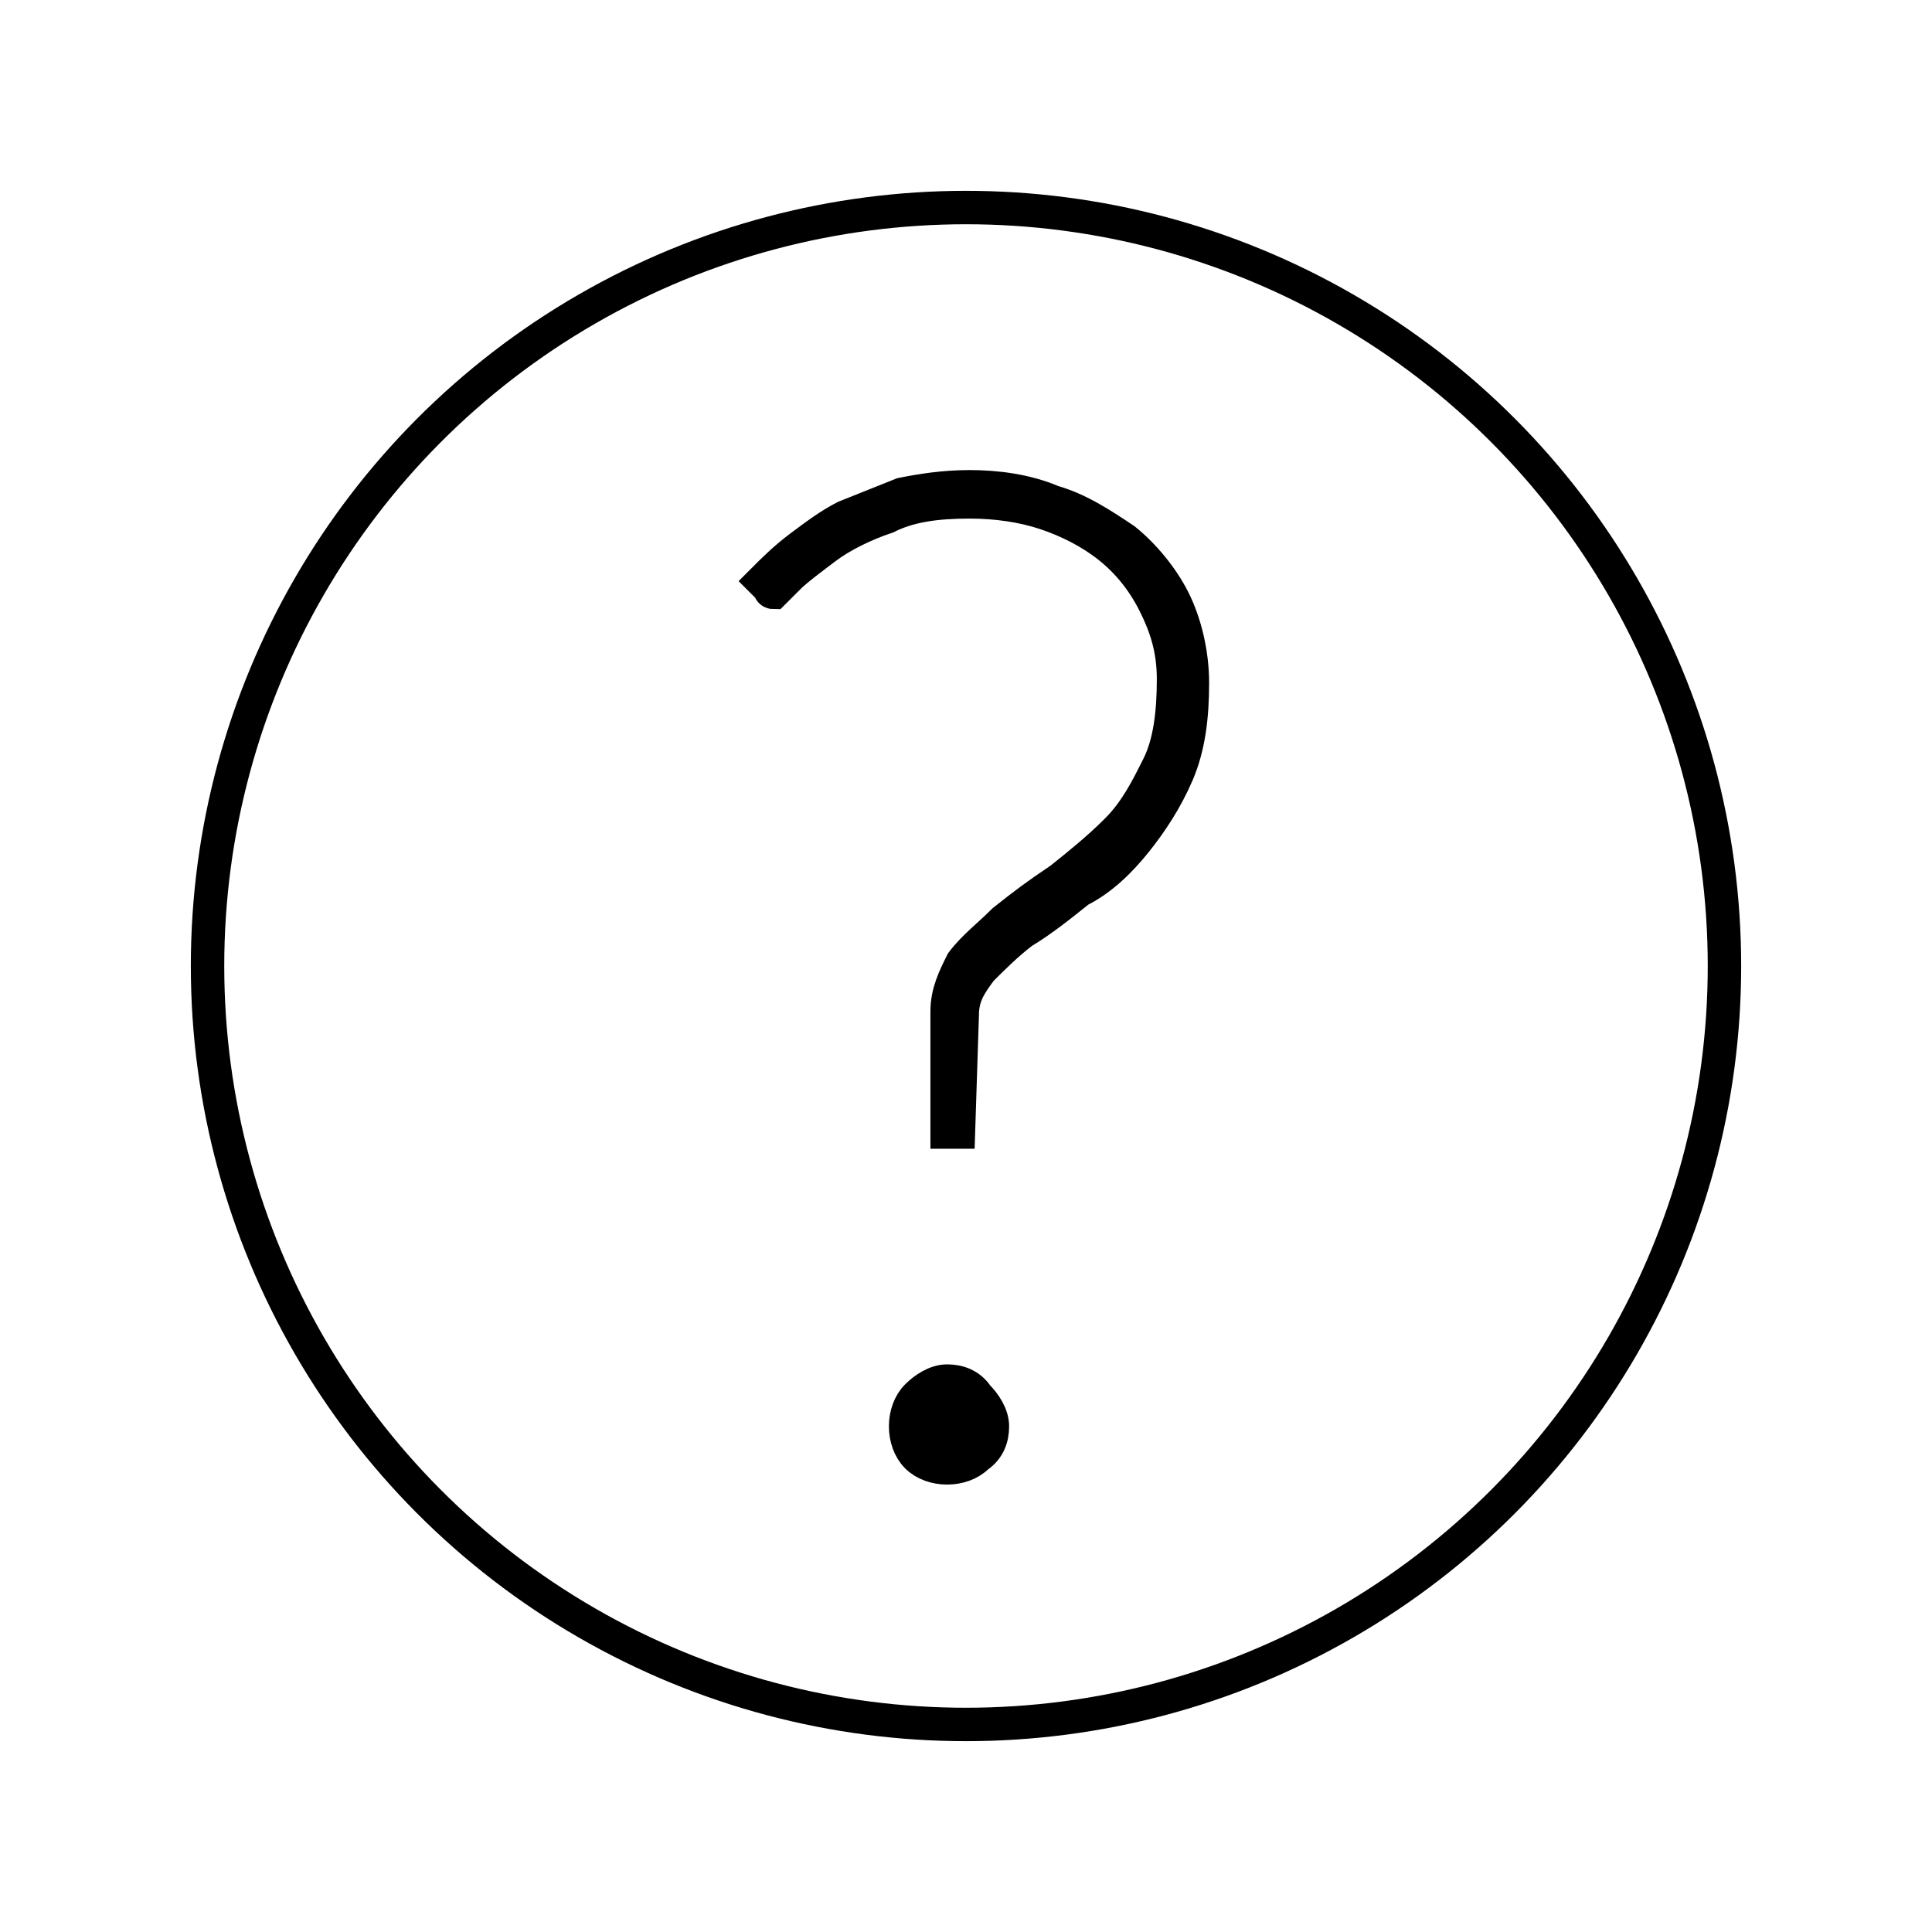
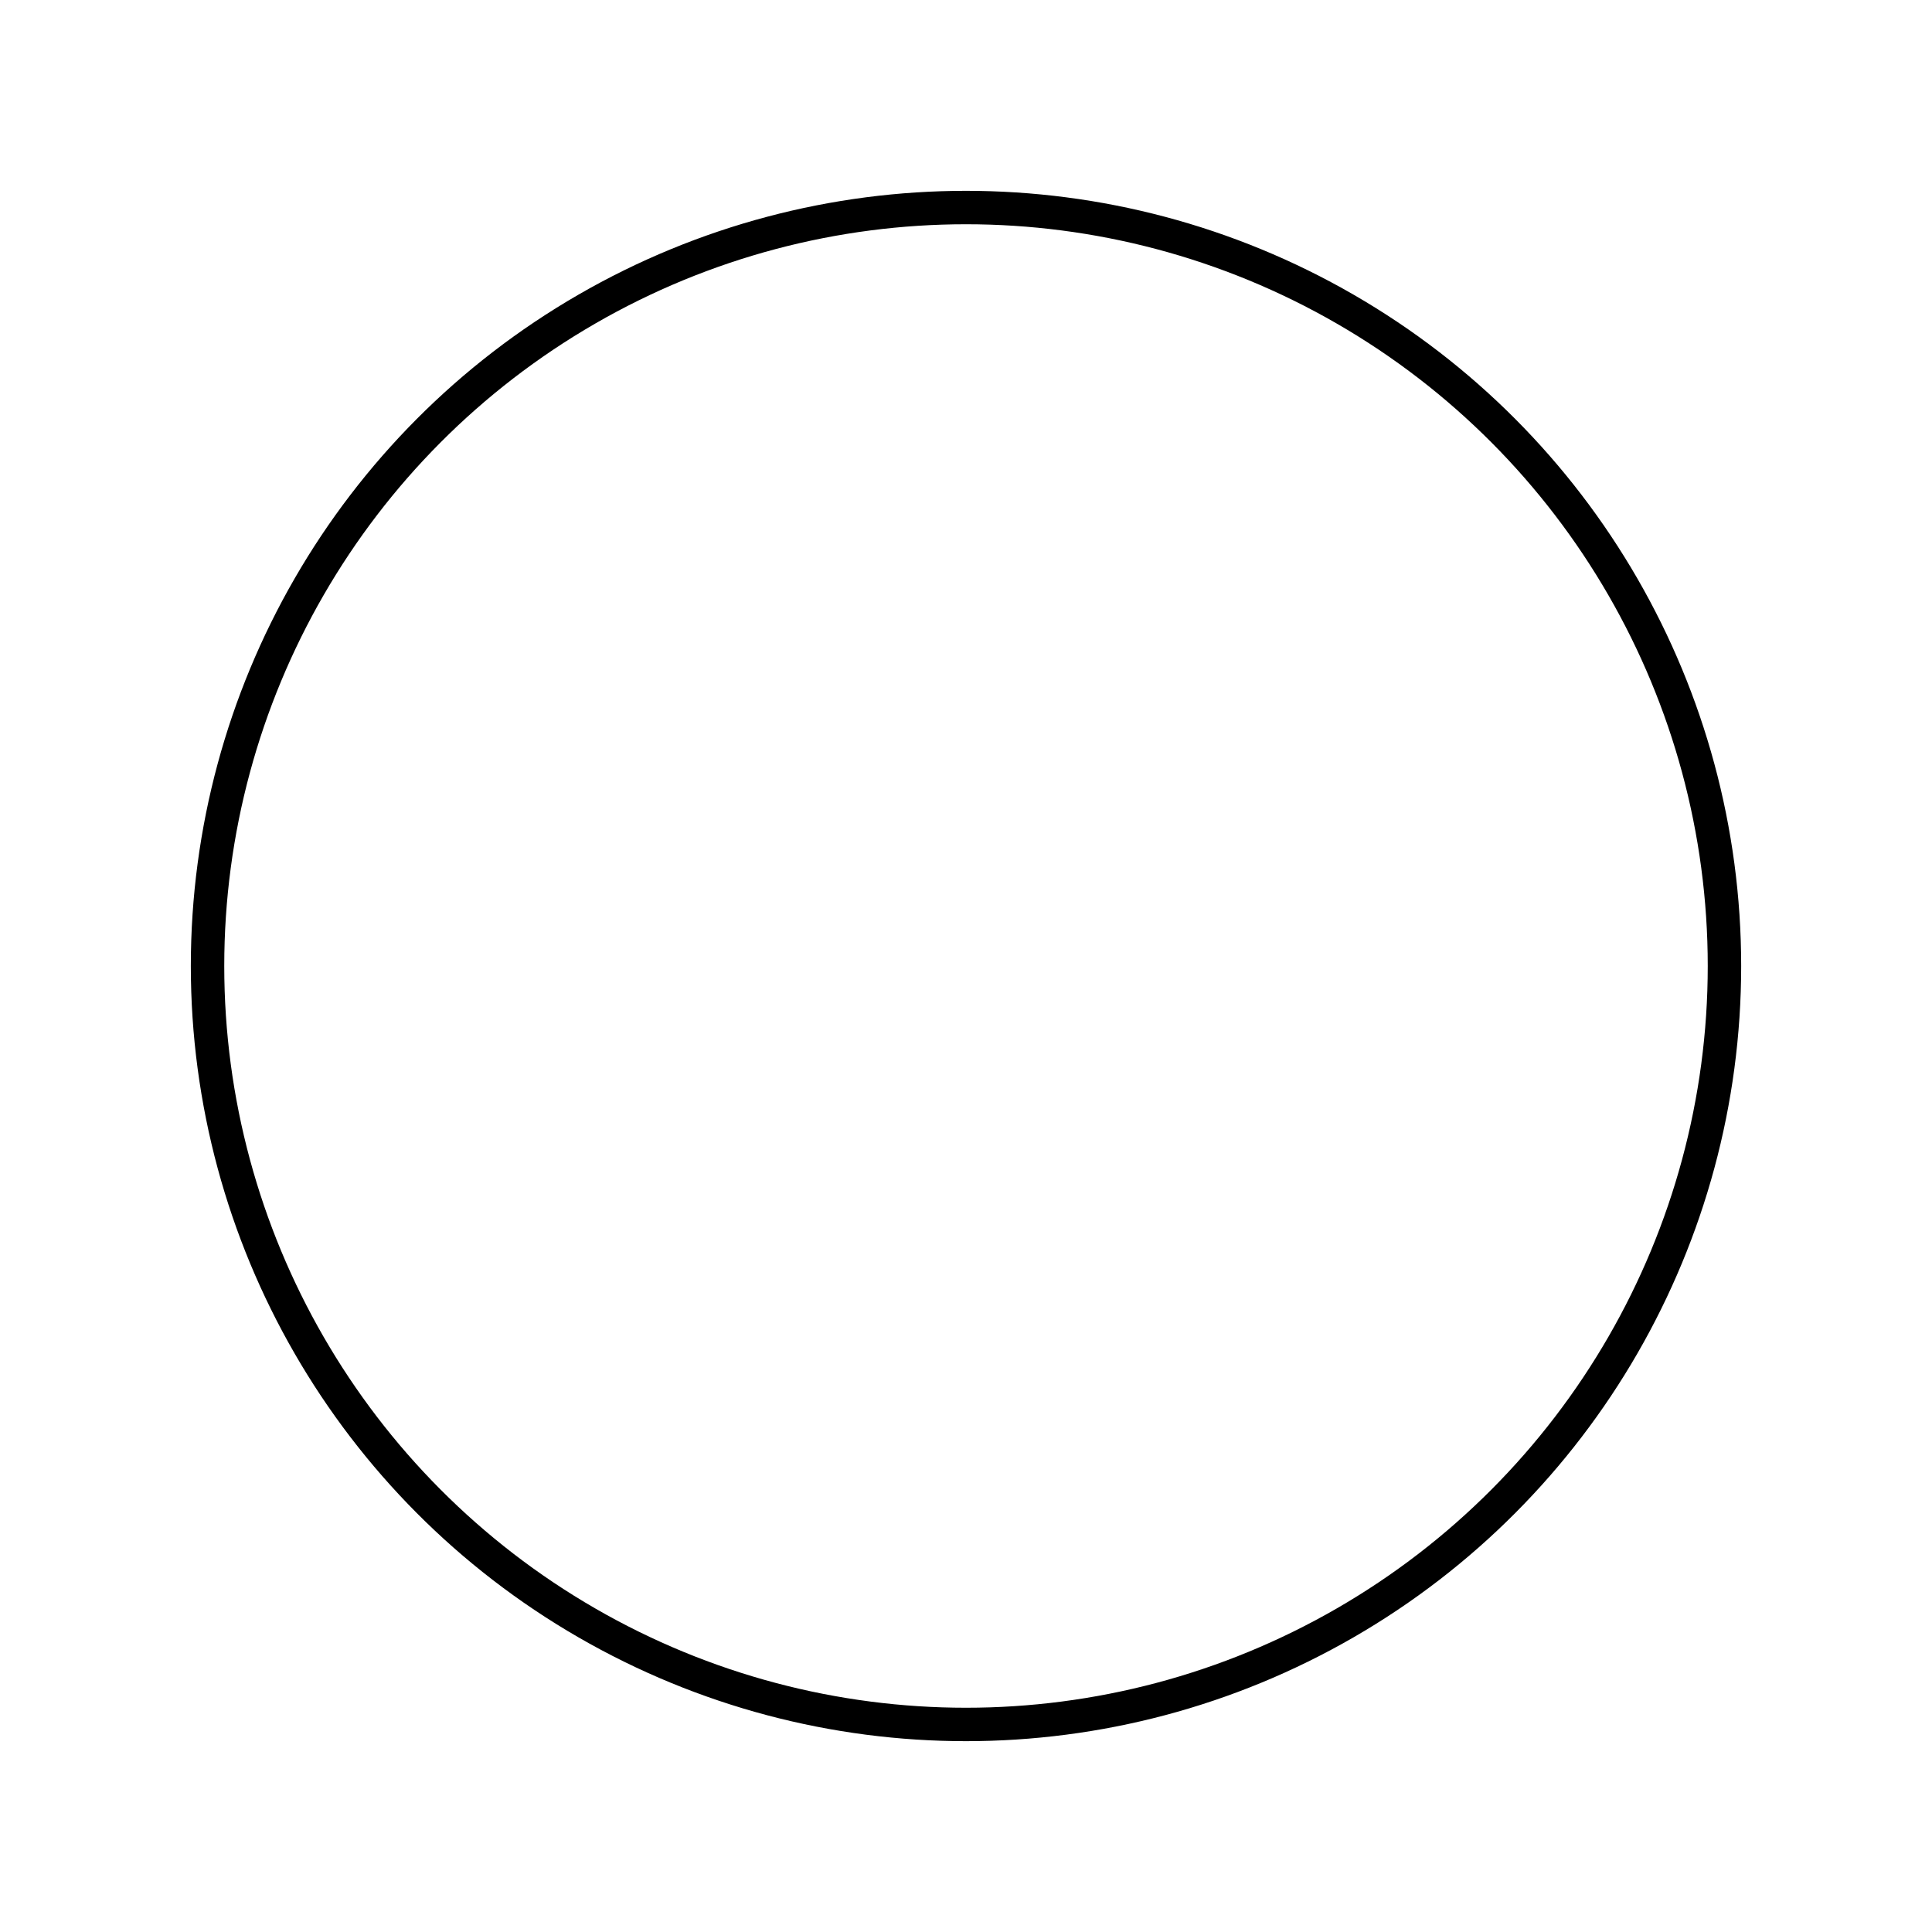
<svg xmlns="http://www.w3.org/2000/svg" xml:space="preserve" width="512px" height="512px" style="shape-rendering:geometricPrecision; text-rendering:geometricPrecision; image-rendering:optimizeQuality; fill-rule:evenodd; clip-rule:evenodd" viewBox="0 0 512 512">
  <defs>
    <style type="text/css">
   
    .str0 {stroke:black;stroke-width:8.858}
    .fil0 {fill:none}
    .fil1 {fill:black;fill-rule:nonzero}
   
  </style>
  </defs>
  <g id="Layer_x0020_1">
    <circle class="fil0 str0" cx="256" cy="256" r="201" />
-     <path class="fil1 str0" d="M202 154c3,-3 6,-6 10,-9 4,-3 8,-6 12,-8 5,-2 10,-4 15,-6 5,-1 11,-2 18,-2 7,0 15,1 22,4 7,2 13,6 19,10 5,4 10,10 13,16 3,6 5,14 5,22 0,9 -1,17 -4,24 -3,7 -7,13 -11,18 -4,5 -9,10 -15,13 -5,4 -10,8 -15,11 -4,3 -8,7 -11,10 -3,4 -5,7 -5,12l-1 31 -3 0 0 -32c0,-5 2,-9 4,-13 3,-4 7,-7 11,-11 5,-4 9,-7 15,-11 5,-4 10,-8 15,-13 5,-5 8,-11 11,-17 3,-6 4,-14 4,-23 0,-8 -2,-14 -5,-20 -3,-6 -7,-11 -12,-15 -5,-4 -11,-7 -17,-9 -6,-2 -13,-3 -20,-3 -9,0 -16,1 -22,4 -6,2 -12,5 -16,8 -4,3 -8,6 -10,8 -2,2 -4,4 -4,4 0,0 -1,0 -1,-1l-1 -1zm38 224c0,-3 1,-6 3,-8 2,-2 5,-4 8,-4 3,0 6,1 8,4 2,2 4,5 4,8 0,3 -1,6 -4,8 -2,2 -5,3 -8,3 -3,0 -6,-1 -8,-3 -2,-2 -3,-5 -3,-8z" />
  </g>
</svg>